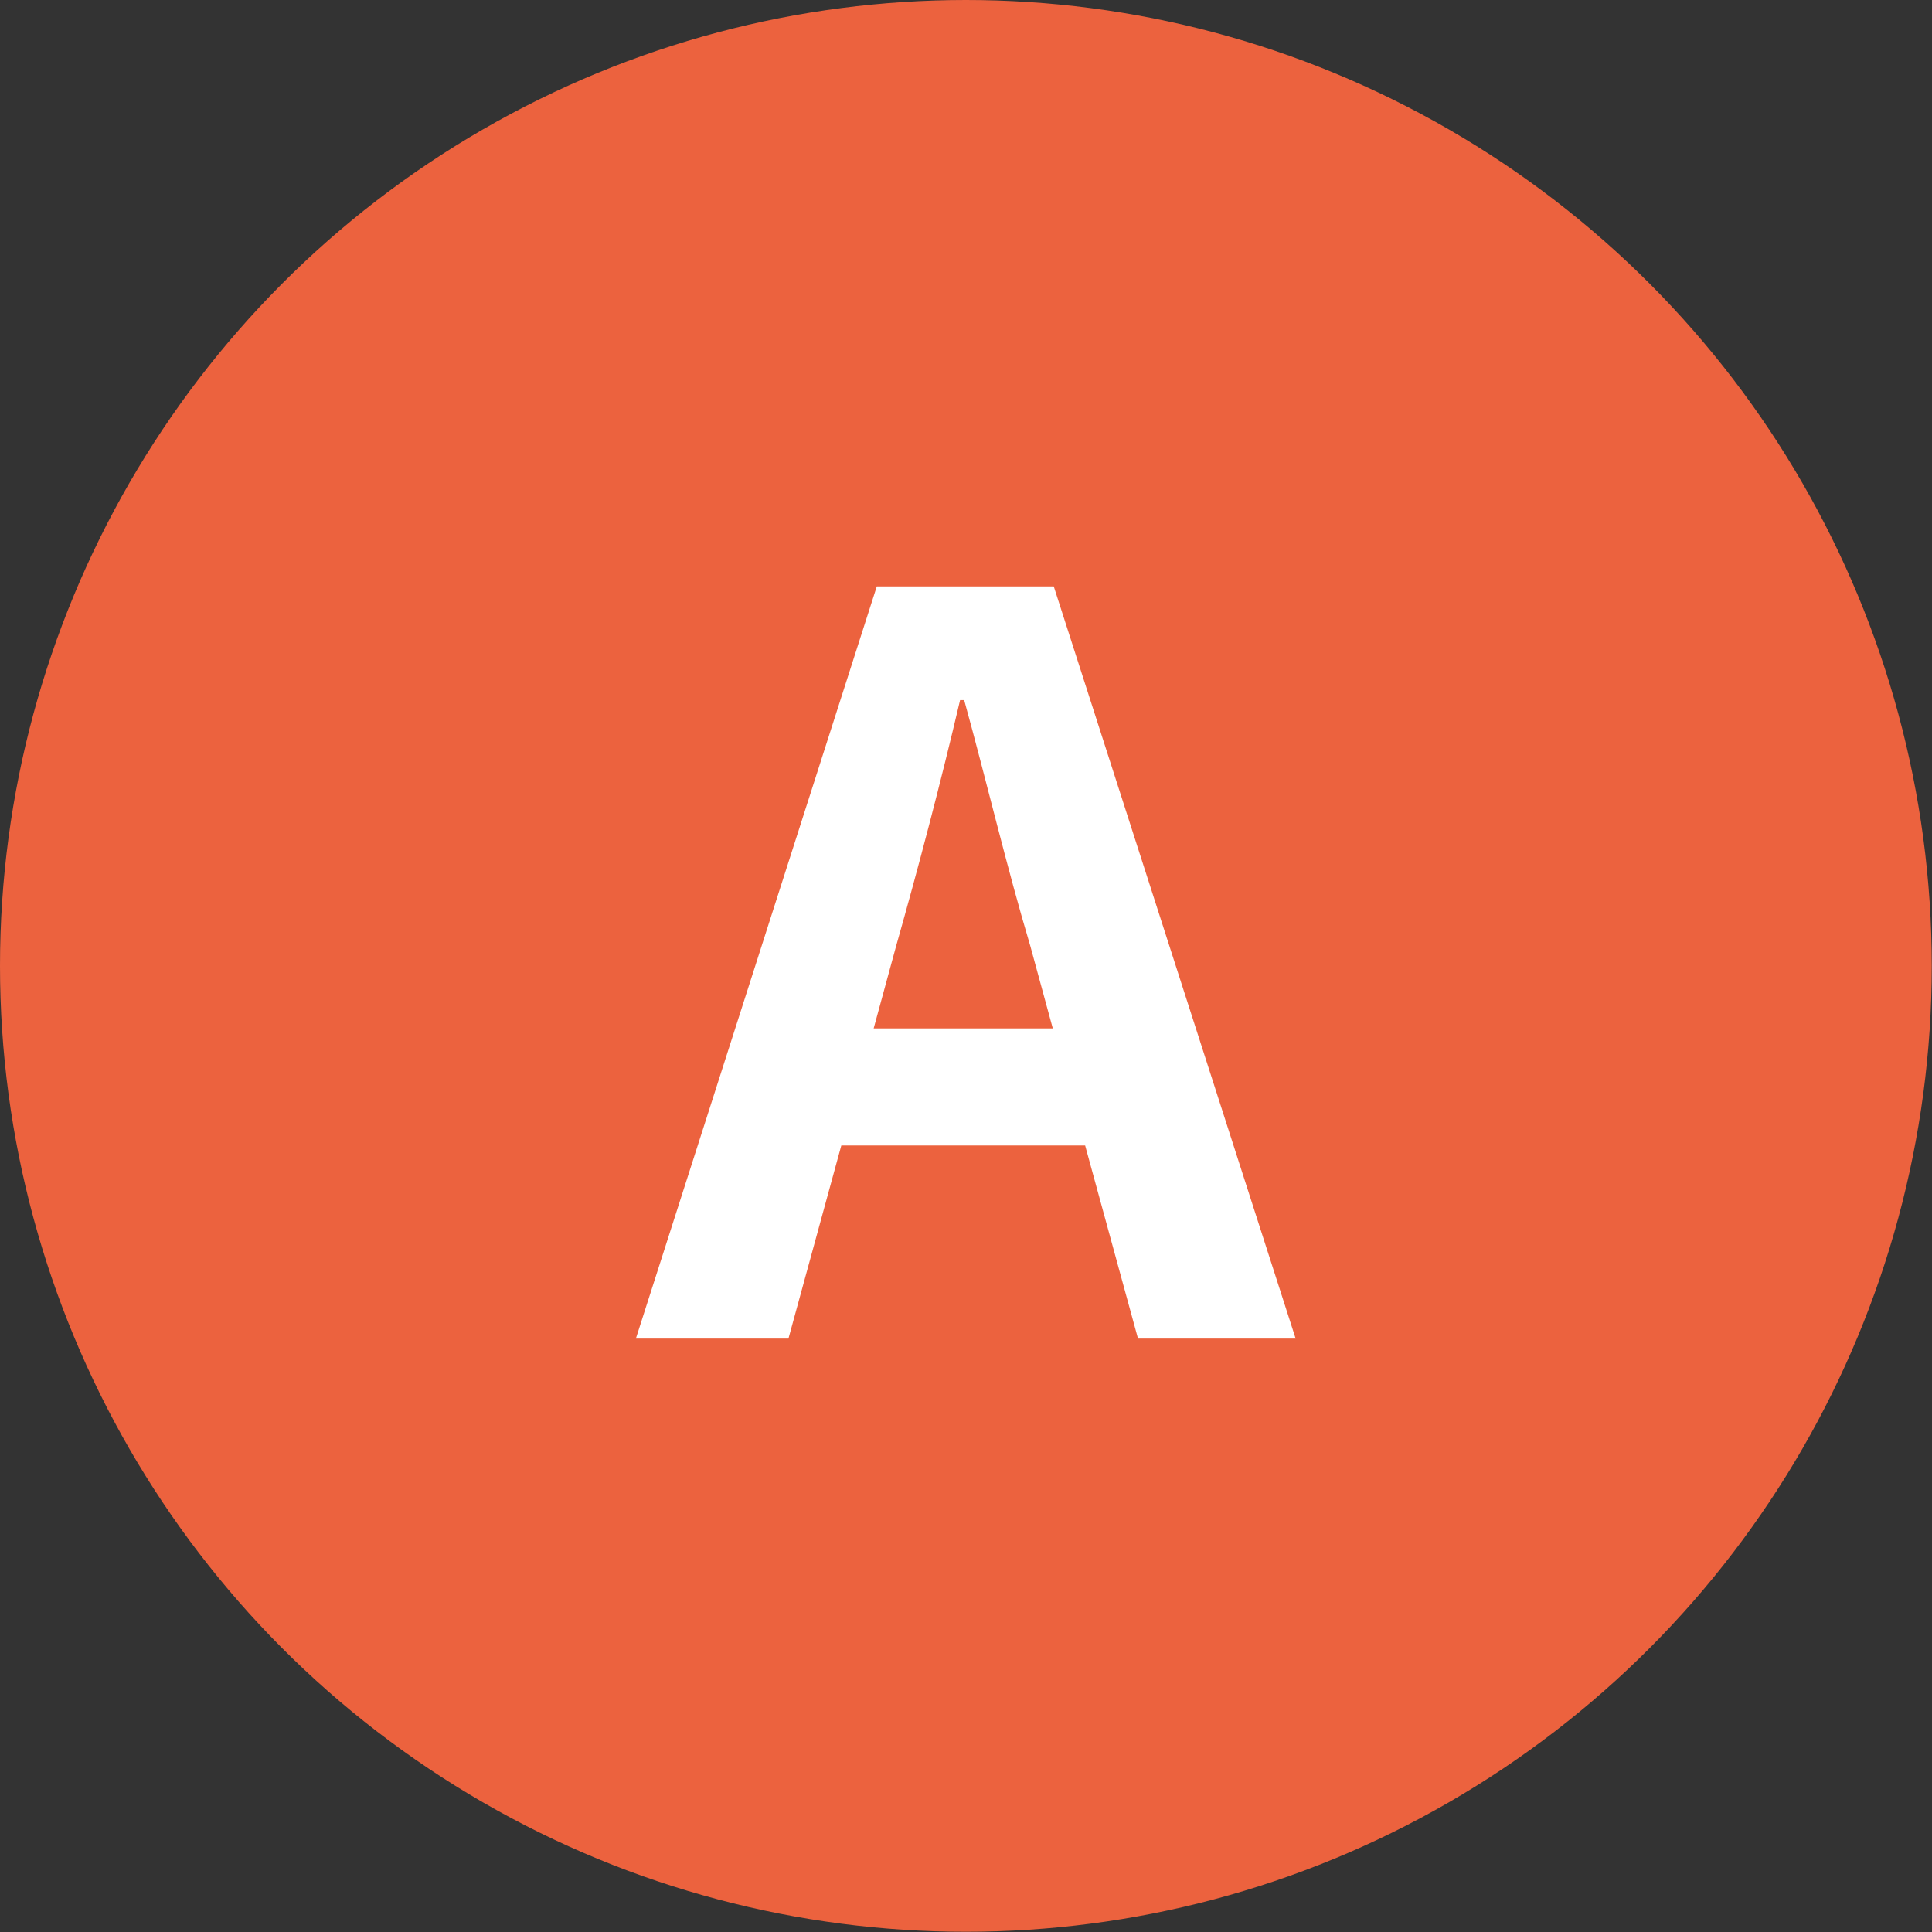
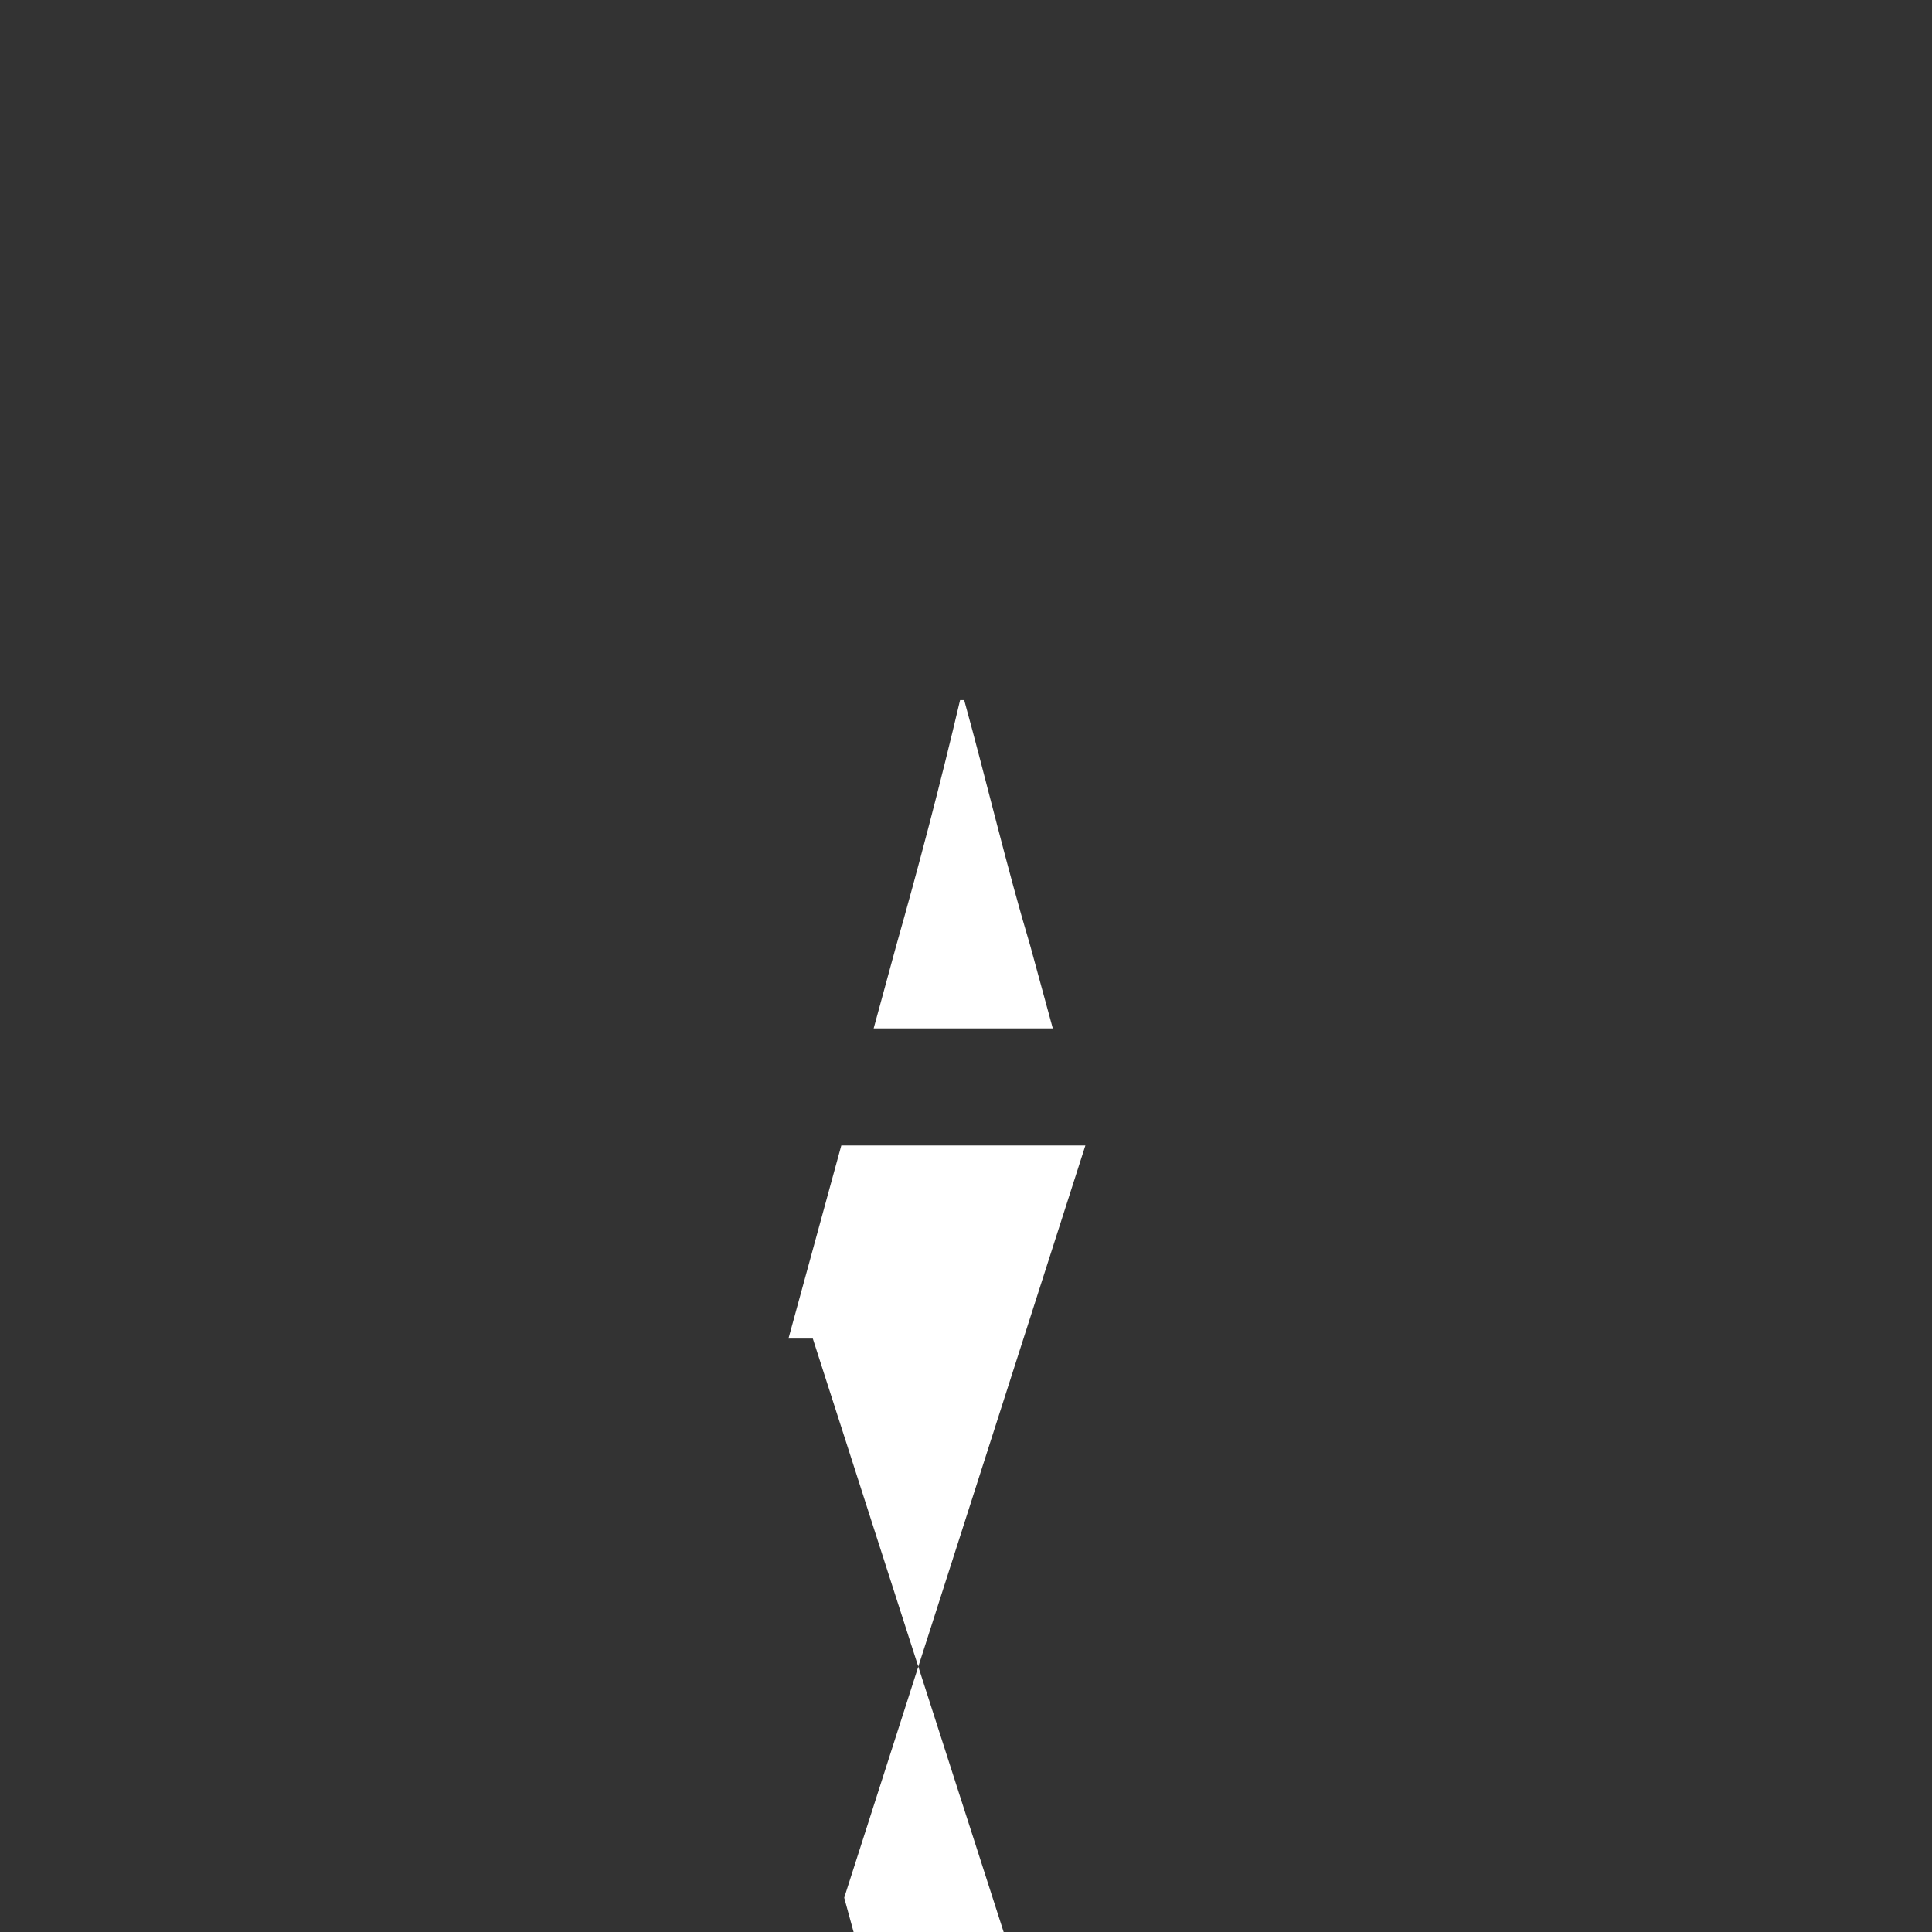
<svg xmlns="http://www.w3.org/2000/svg" id="uuid-1740e84c-d60f-41c5-a113-4dad733eeef4" data-name="レイヤー 2" viewBox="0 0 80.03 80.03">
  <rect x="0" y="0" width="80.03" height="80.03" fill="#333333" stroke="none" />
  <defs>
    <style>
      .uuid-77e68ea2-ed3d-48cb-97da-0a470fbd71e1 {
        fill: #fff;
      }

      .uuid-472fe423-7899-4255-be80-db6330c6342c {
        fill: #ec623e;
      }
    </style>
  </defs>
  <g id="uuid-46e4b5d1-fc82-4477-9dbd-5fe005b1197a" data-name="レイヤー 1">
-     <circle class="uuid-472fe423-7899-4255-be80-db6330c6342c" cx="40.01" cy="40.01" r="40.01" />
-     <path class="uuid-77e68ea2-ed3d-48cb-97da-0a470fbd71e1" d="M44.96,47.45h-10.11l-2.19,8h-6.32l9.98-31.16h7.33l10.02,31.16h-6.53l-2.19-8ZM43.61,42.6l-.93-3.41c-.97-3.24-1.81-6.82-2.74-10.19h-.17c-.8,3.41-1.73,6.95-2.65,10.19l-.93,3.41h7.41Z" />
+     <path class="uuid-77e68ea2-ed3d-48cb-97da-0a470fbd71e1" d="M44.96,47.45h-10.11l-2.19,8h-6.32h7.33l10.02,31.16h-6.53l-2.19-8ZM43.61,42.6l-.93-3.41c-.97-3.24-1.81-6.82-2.74-10.19h-.17c-.8,3.41-1.73,6.95-2.65,10.19l-.93,3.41h7.41Z" />
  </g>
</svg>